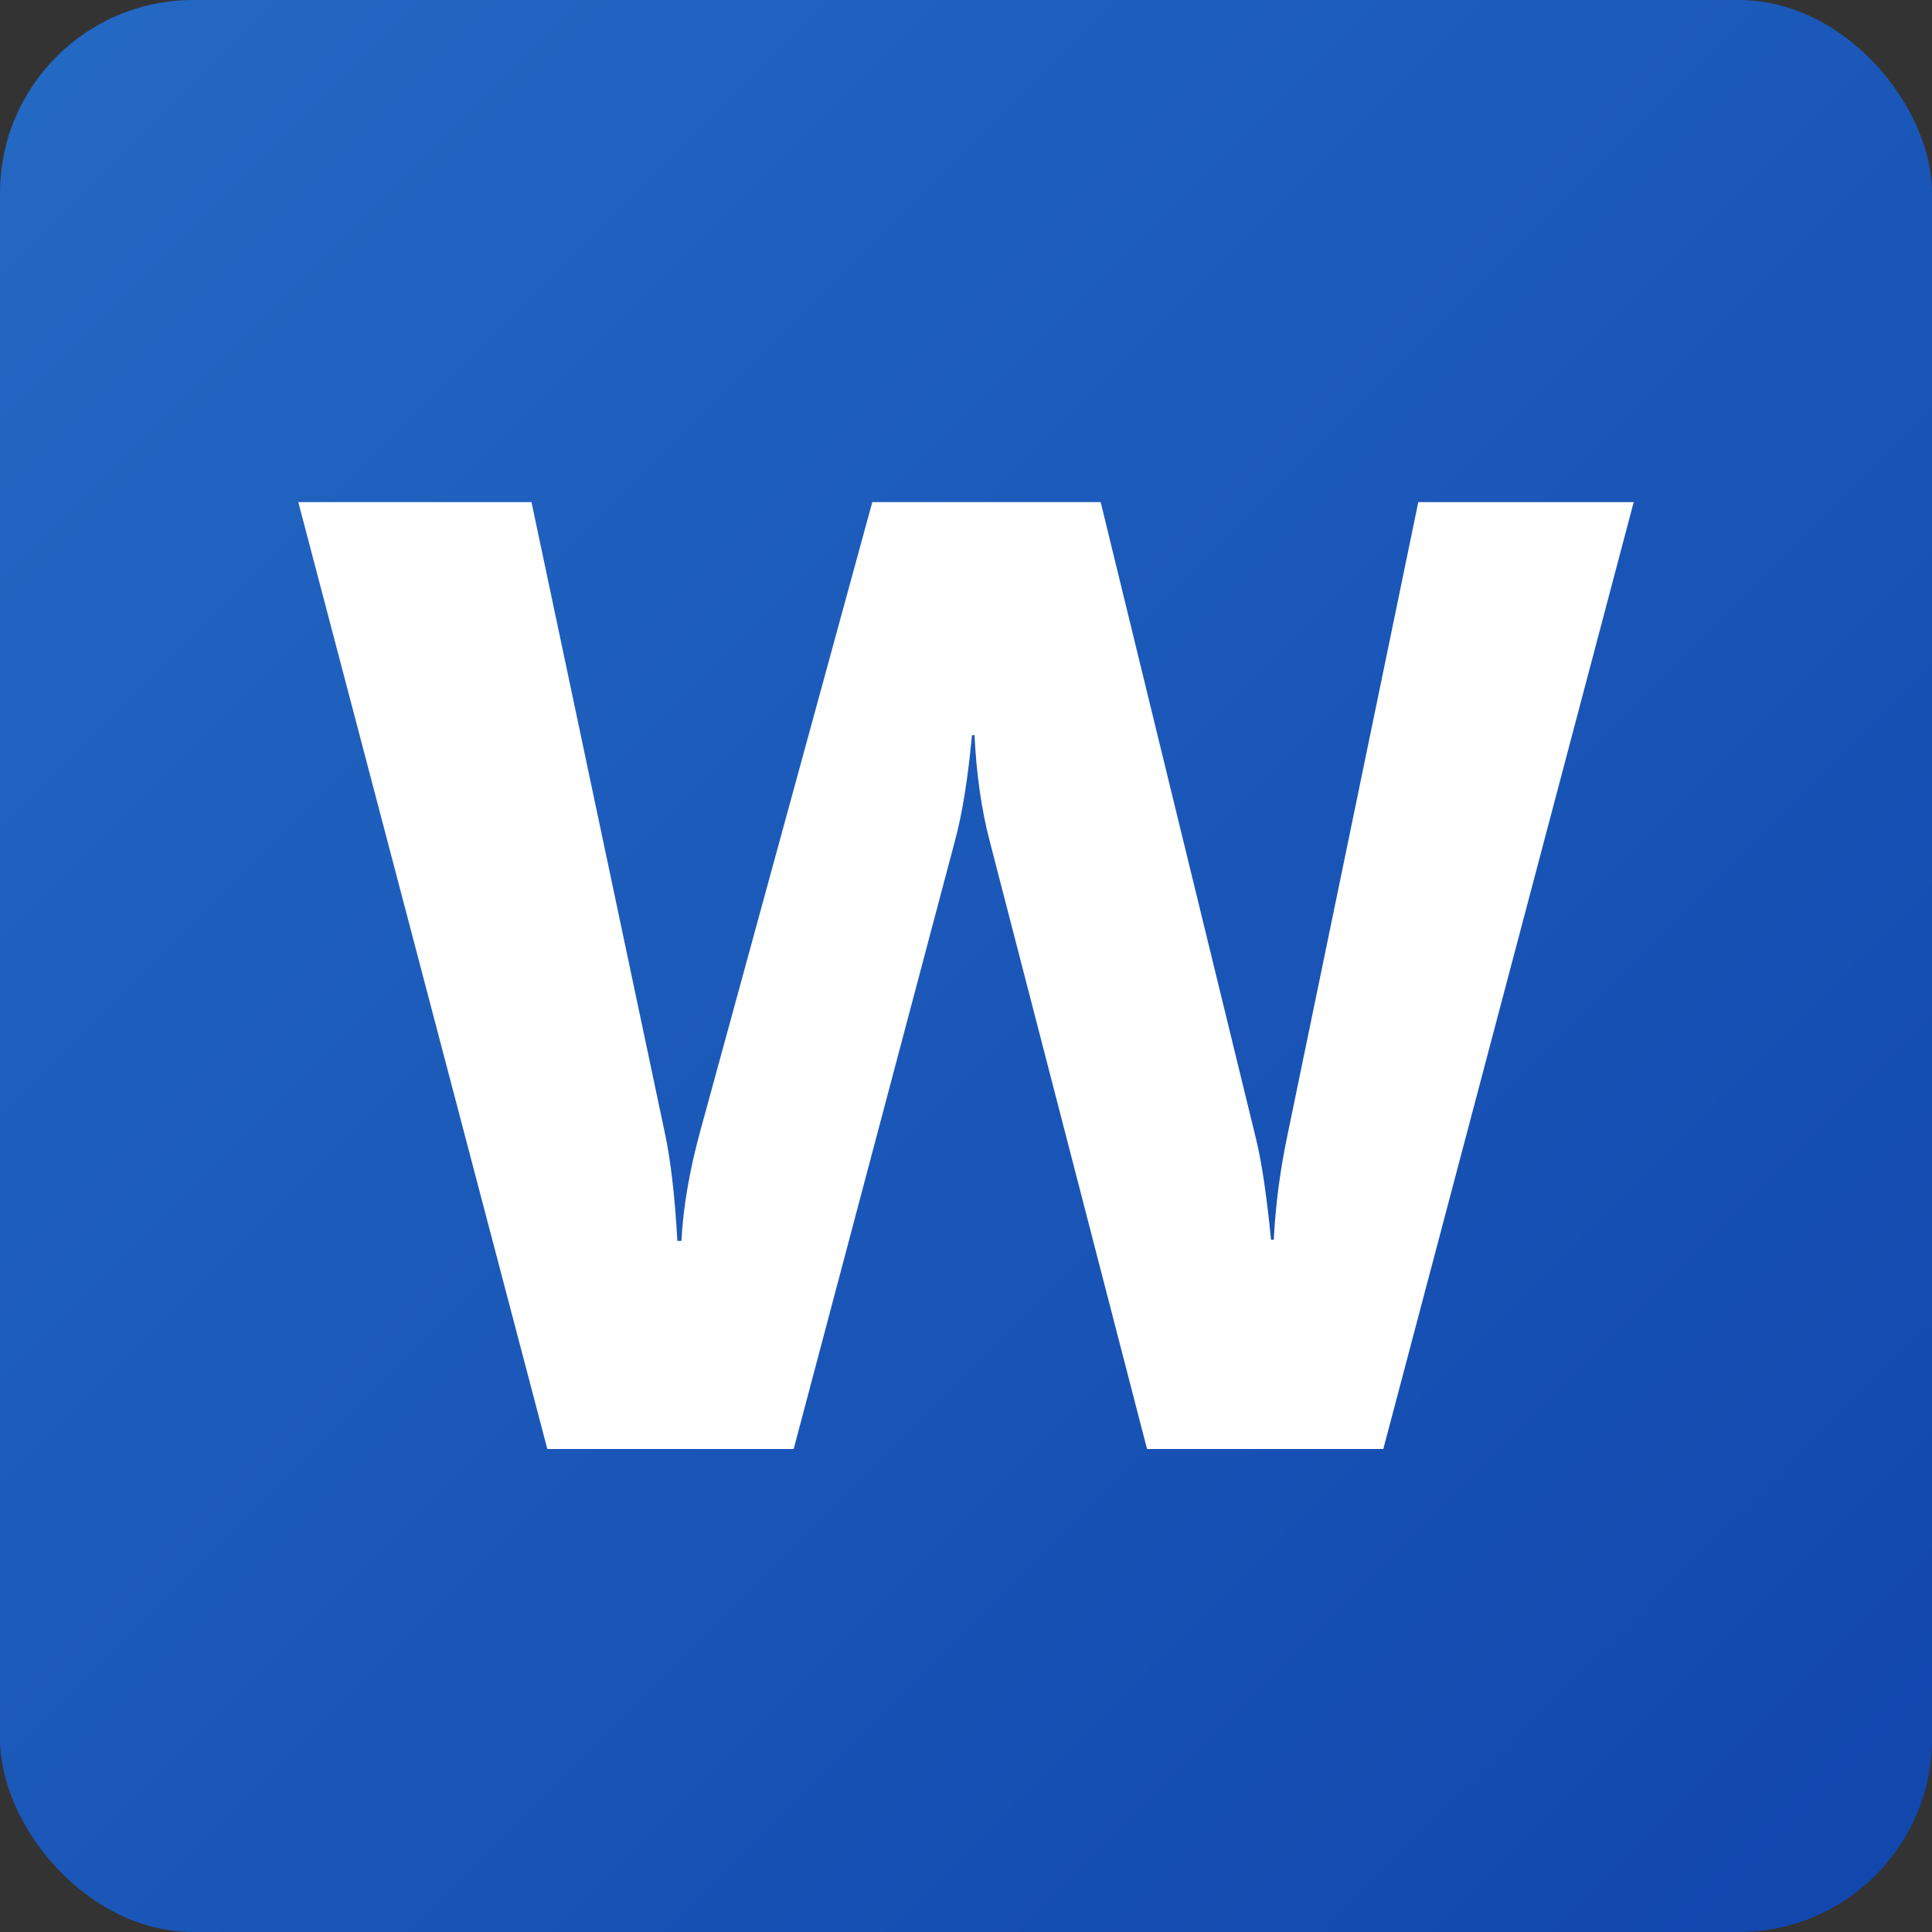
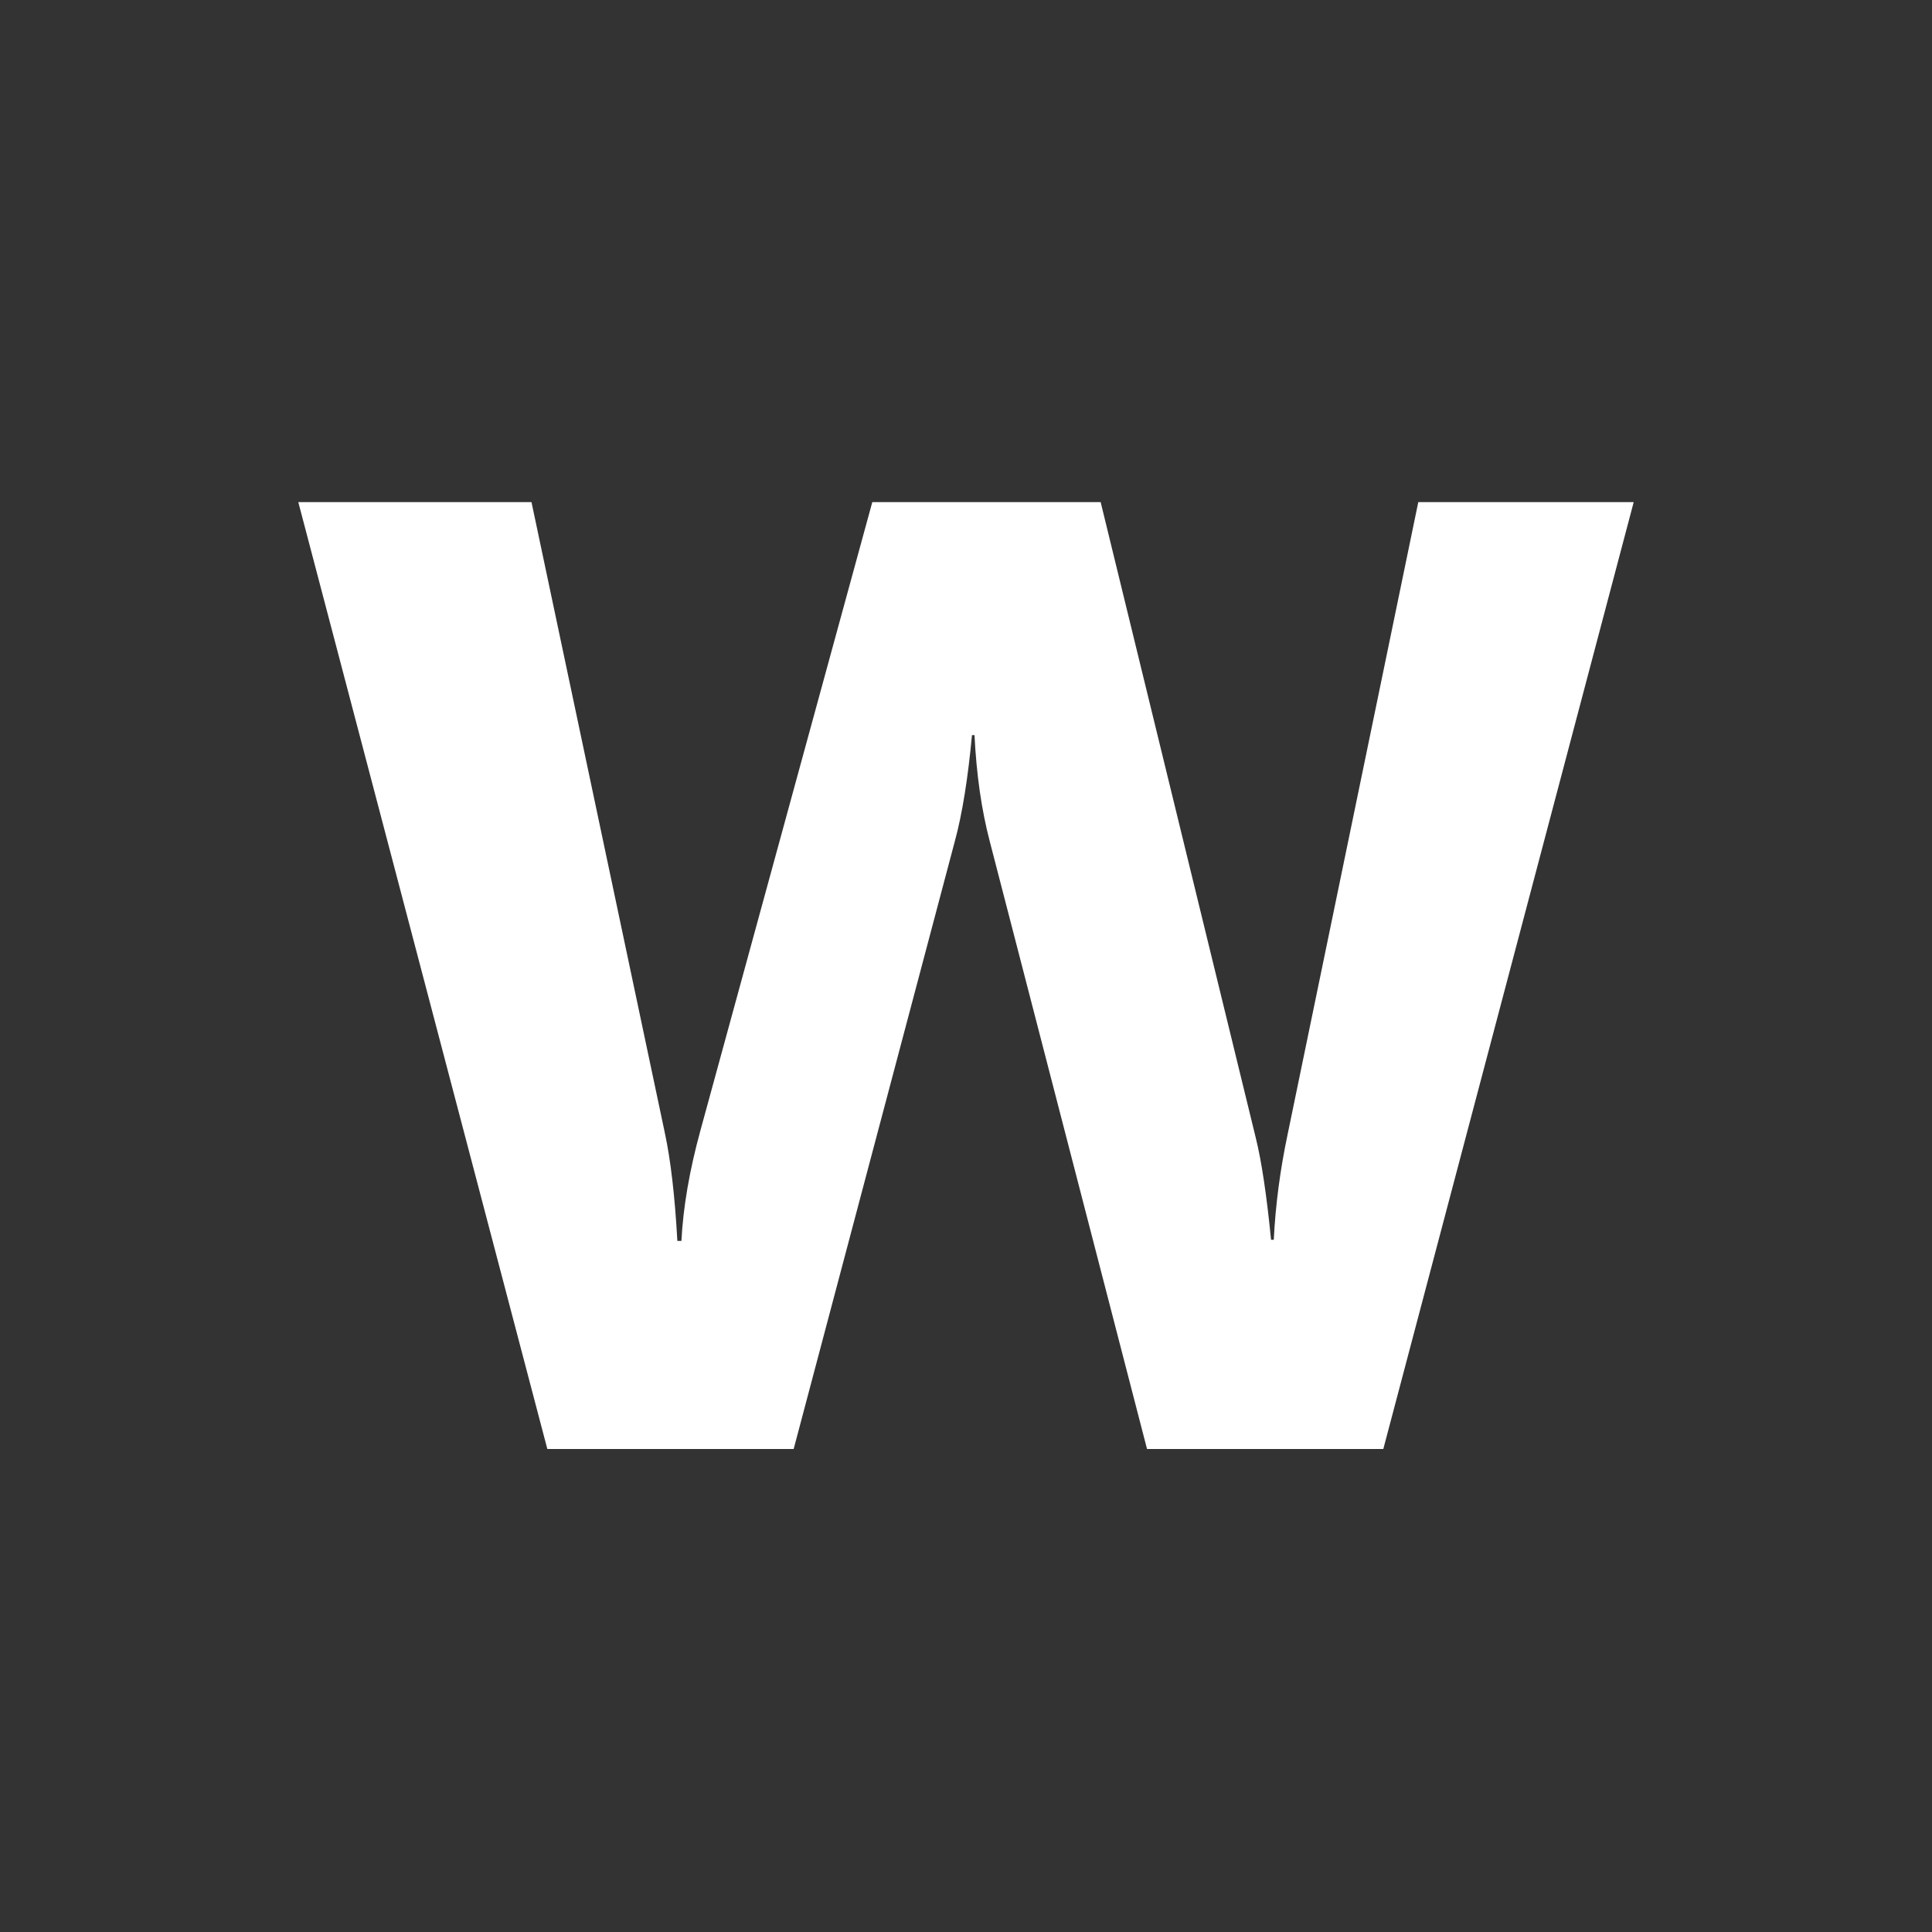
<svg xmlns="http://www.w3.org/2000/svg" width="10" height="10" viewBox="0 0 10 10" fill="none">
  <rect x="0" y="0" width="10" height="10" fill="#333333" stroke="none" />
-   <rect width="10" height="10" rx="1" fill="url(#paint0_linear_145_3761)" />
  <path d="M8.456 2.599L7.16 7.5H5.937L5.123 4.355C5.08 4.191 5.054 4.008 5.044 3.805H5.031C5.01 4.028 4.981 4.212 4.942 4.355L4.108 7.5H2.833L1.544 2.599H2.751L3.441 5.863C3.471 6.002 3.493 6.189 3.506 6.423H3.527C3.536 6.248 3.569 6.056 3.626 5.849L4.515 2.599H5.697L6.5 5.89C6.53 6.011 6.556 6.186 6.579 6.417H6.593C6.602 6.236 6.626 6.054 6.665 5.87L7.341 2.599H8.456Z" fill="white" />
  <defs>
    <linearGradient id="paint0_linear_145_3761" x1="0" y1="0" x2="10" y2="10" gradientUnits="userSpaceOnUse">
      <stop stop-color="#2469C4" />
      <stop offset="1" stop-color="#1146AD" />
    </linearGradient>
  </defs>
</svg>